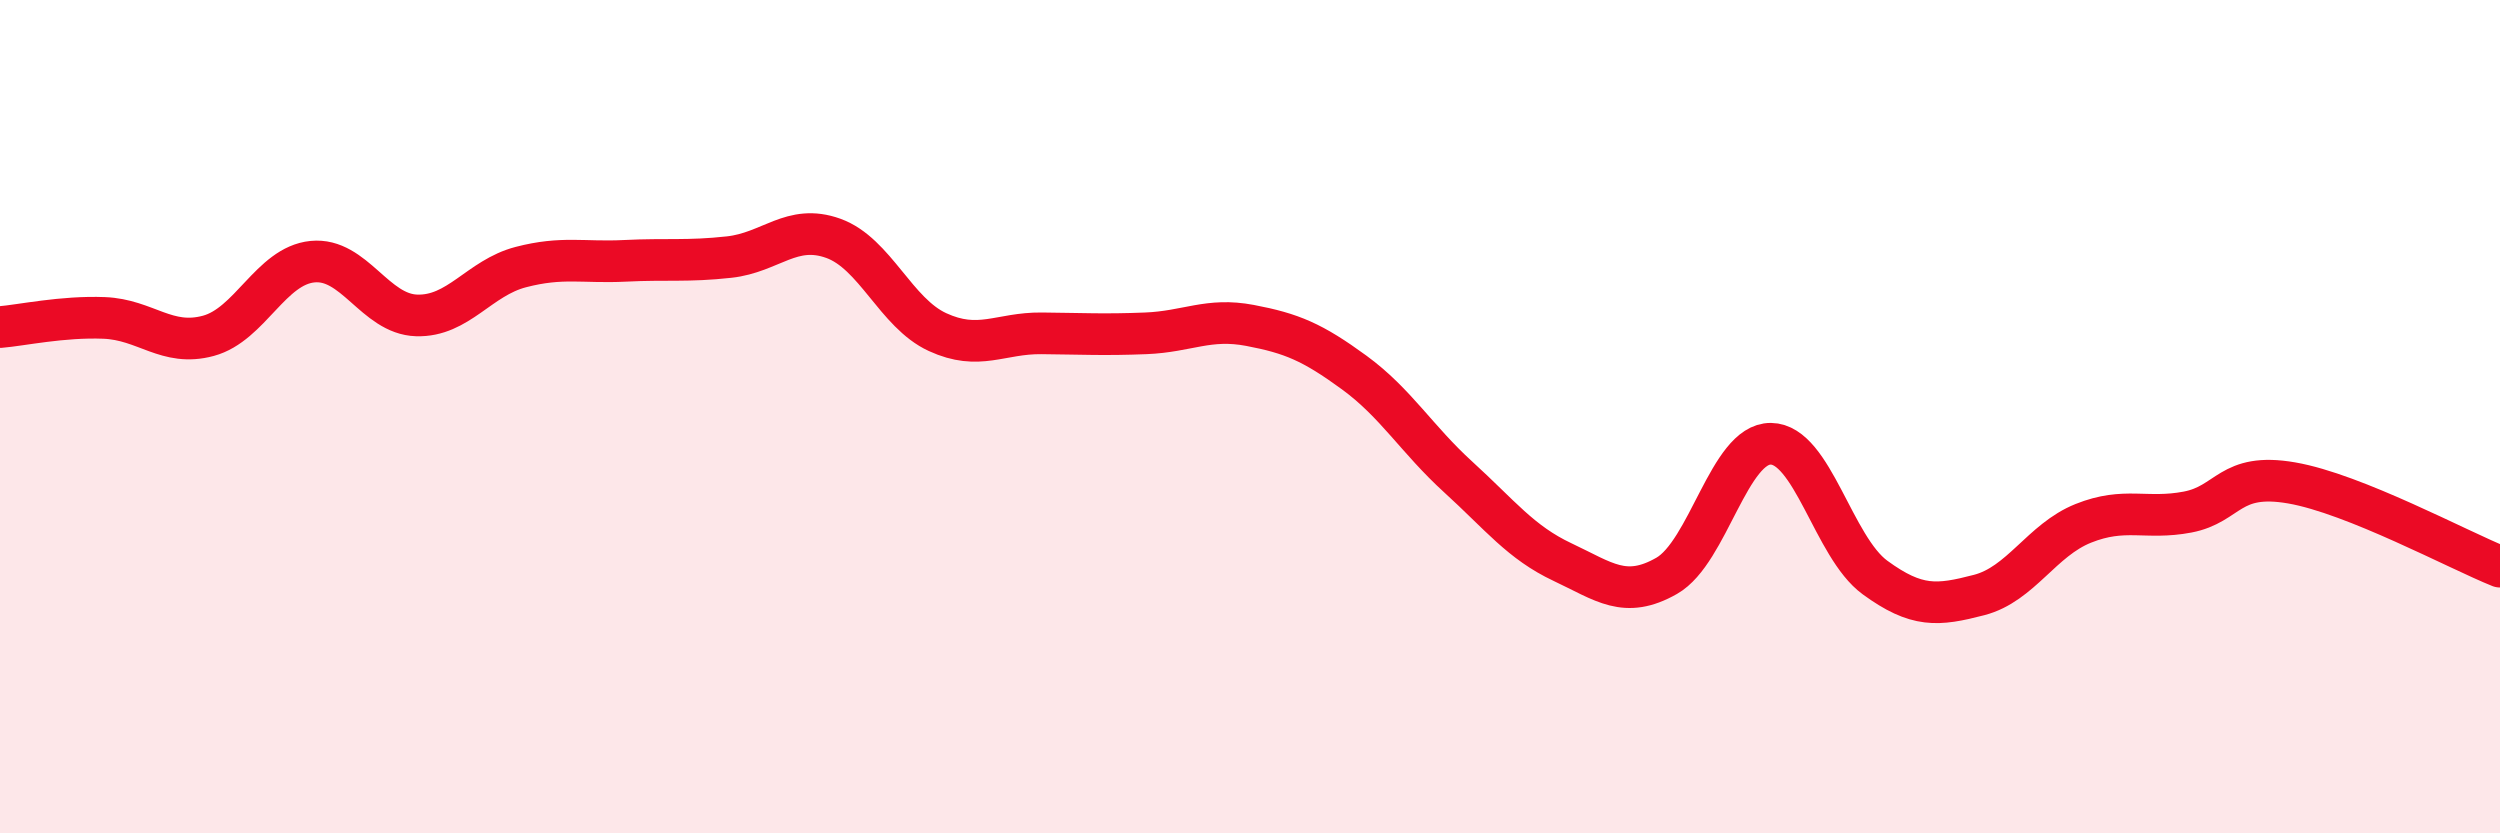
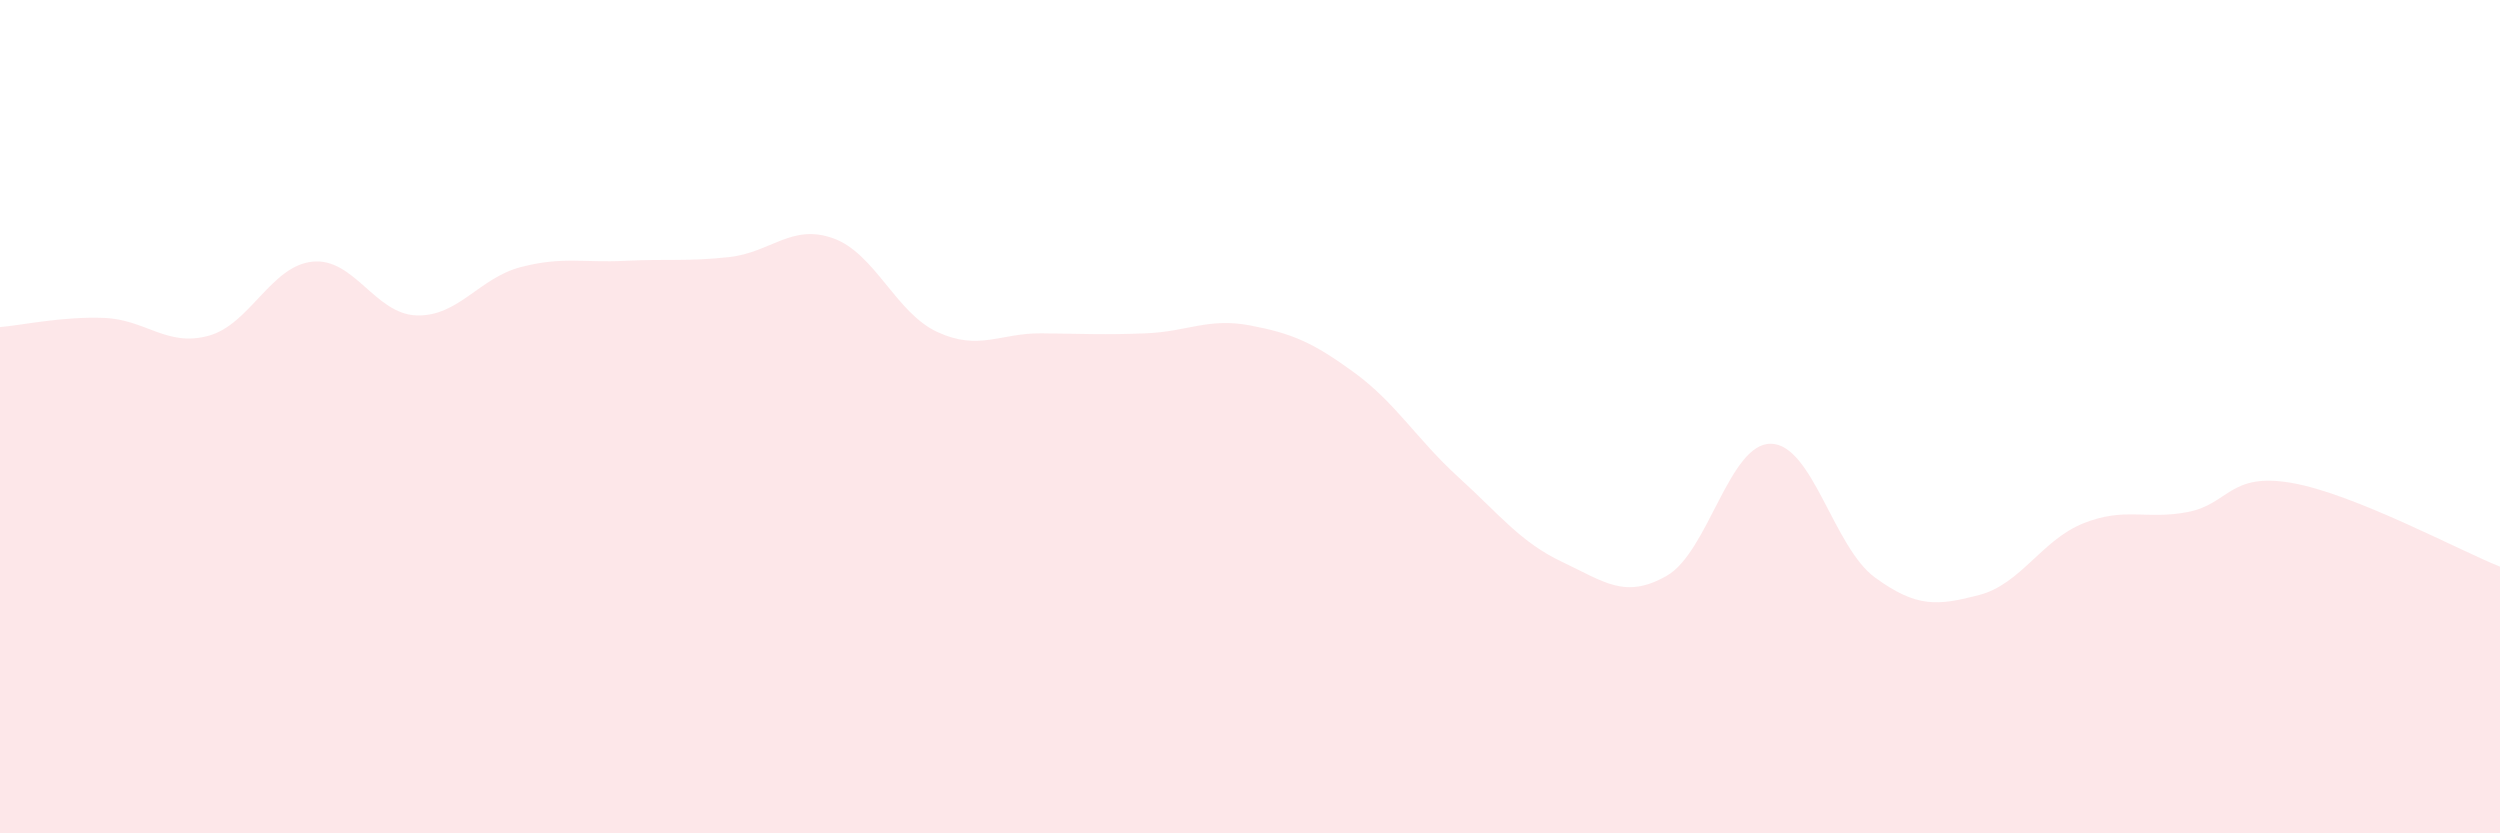
<svg xmlns="http://www.w3.org/2000/svg" width="60" height="20" viewBox="0 0 60 20">
  <path d="M 0,7.85 C 0.5,7.81 1.5,7.59 2.5,7.63 C 3.5,7.67 4,8.33 5,8.06 C 6,7.79 6.5,6.38 7.5,6.28 C 8.5,6.18 9,7.54 10,7.57 C 11,7.6 11.5,6.67 12.5,6.41 C 13.5,6.15 14,6.31 15,6.26 C 16,6.21 16.5,6.28 17.5,6.17 C 18.5,6.06 19,5.36 20,5.72 C 21,6.08 21.5,7.51 22.5,7.97 C 23.5,8.43 24,7.99 25,8 C 26,8.01 26.5,8.04 27.5,8 C 28.5,7.96 29,7.62 30,7.81 C 31,8 31.5,8.21 32.5,8.94 C 33.5,9.67 34,10.54 35,11.45 C 36,12.36 36.5,13.02 37.5,13.49 C 38.5,13.96 39,14.39 40,13.82 C 41,13.25 41.5,10.64 42.5,10.65 C 43.5,10.66 44,13.13 45,13.86 C 46,14.59 46.5,14.54 47.5,14.28 C 48.5,14.02 49,12.96 50,12.56 C 51,12.16 51.5,12.48 52.5,12.29 C 53.5,12.1 53.5,11.33 55,11.59 C 56.5,11.85 59,13.2 60,13.6L60 20L0 20Z" fill="#EB0A25" opacity="0.1" stroke-linecap="round" stroke-linejoin="round" />
-   <path d="M 0,7.85 C 0.5,7.81 1.5,7.59 2.5,7.63 C 3.5,7.67 4,8.33 5,8.06 C 6,7.79 6.5,6.38 7.5,6.28 C 8.5,6.18 9,7.54 10,7.57 C 11,7.6 11.5,6.67 12.5,6.41 C 13.5,6.15 14,6.31 15,6.26 C 16,6.21 16.5,6.28 17.5,6.17 C 18.5,6.06 19,5.36 20,5.72 C 21,6.08 21.5,7.51 22.5,7.97 C 23.5,8.43 24,7.99 25,8 C 26,8.01 26.5,8.04 27.5,8 C 28.5,7.96 29,7.62 30,7.81 C 31,8 31.5,8.21 32.5,8.94 C 33.5,9.67 34,10.54 35,11.45 C 36,12.36 36.5,13.02 37.5,13.49 C 38.5,13.96 39,14.39 40,13.82 C 41,13.25 41.5,10.64 42.5,10.65 C 43.5,10.66 44,13.13 45,13.86 C 46,14.59 46.5,14.54 47.5,14.28 C 48.5,14.02 49,12.96 50,12.56 C 51,12.16 51.5,12.48 52.5,12.29 C 53.5,12.1 53.5,11.33 55,11.59 C 56.5,11.85 59,13.2 60,13.6" stroke="#EB0A25" stroke-width="1" fill="none" stroke-linecap="round" stroke-linejoin="round" />
</svg>